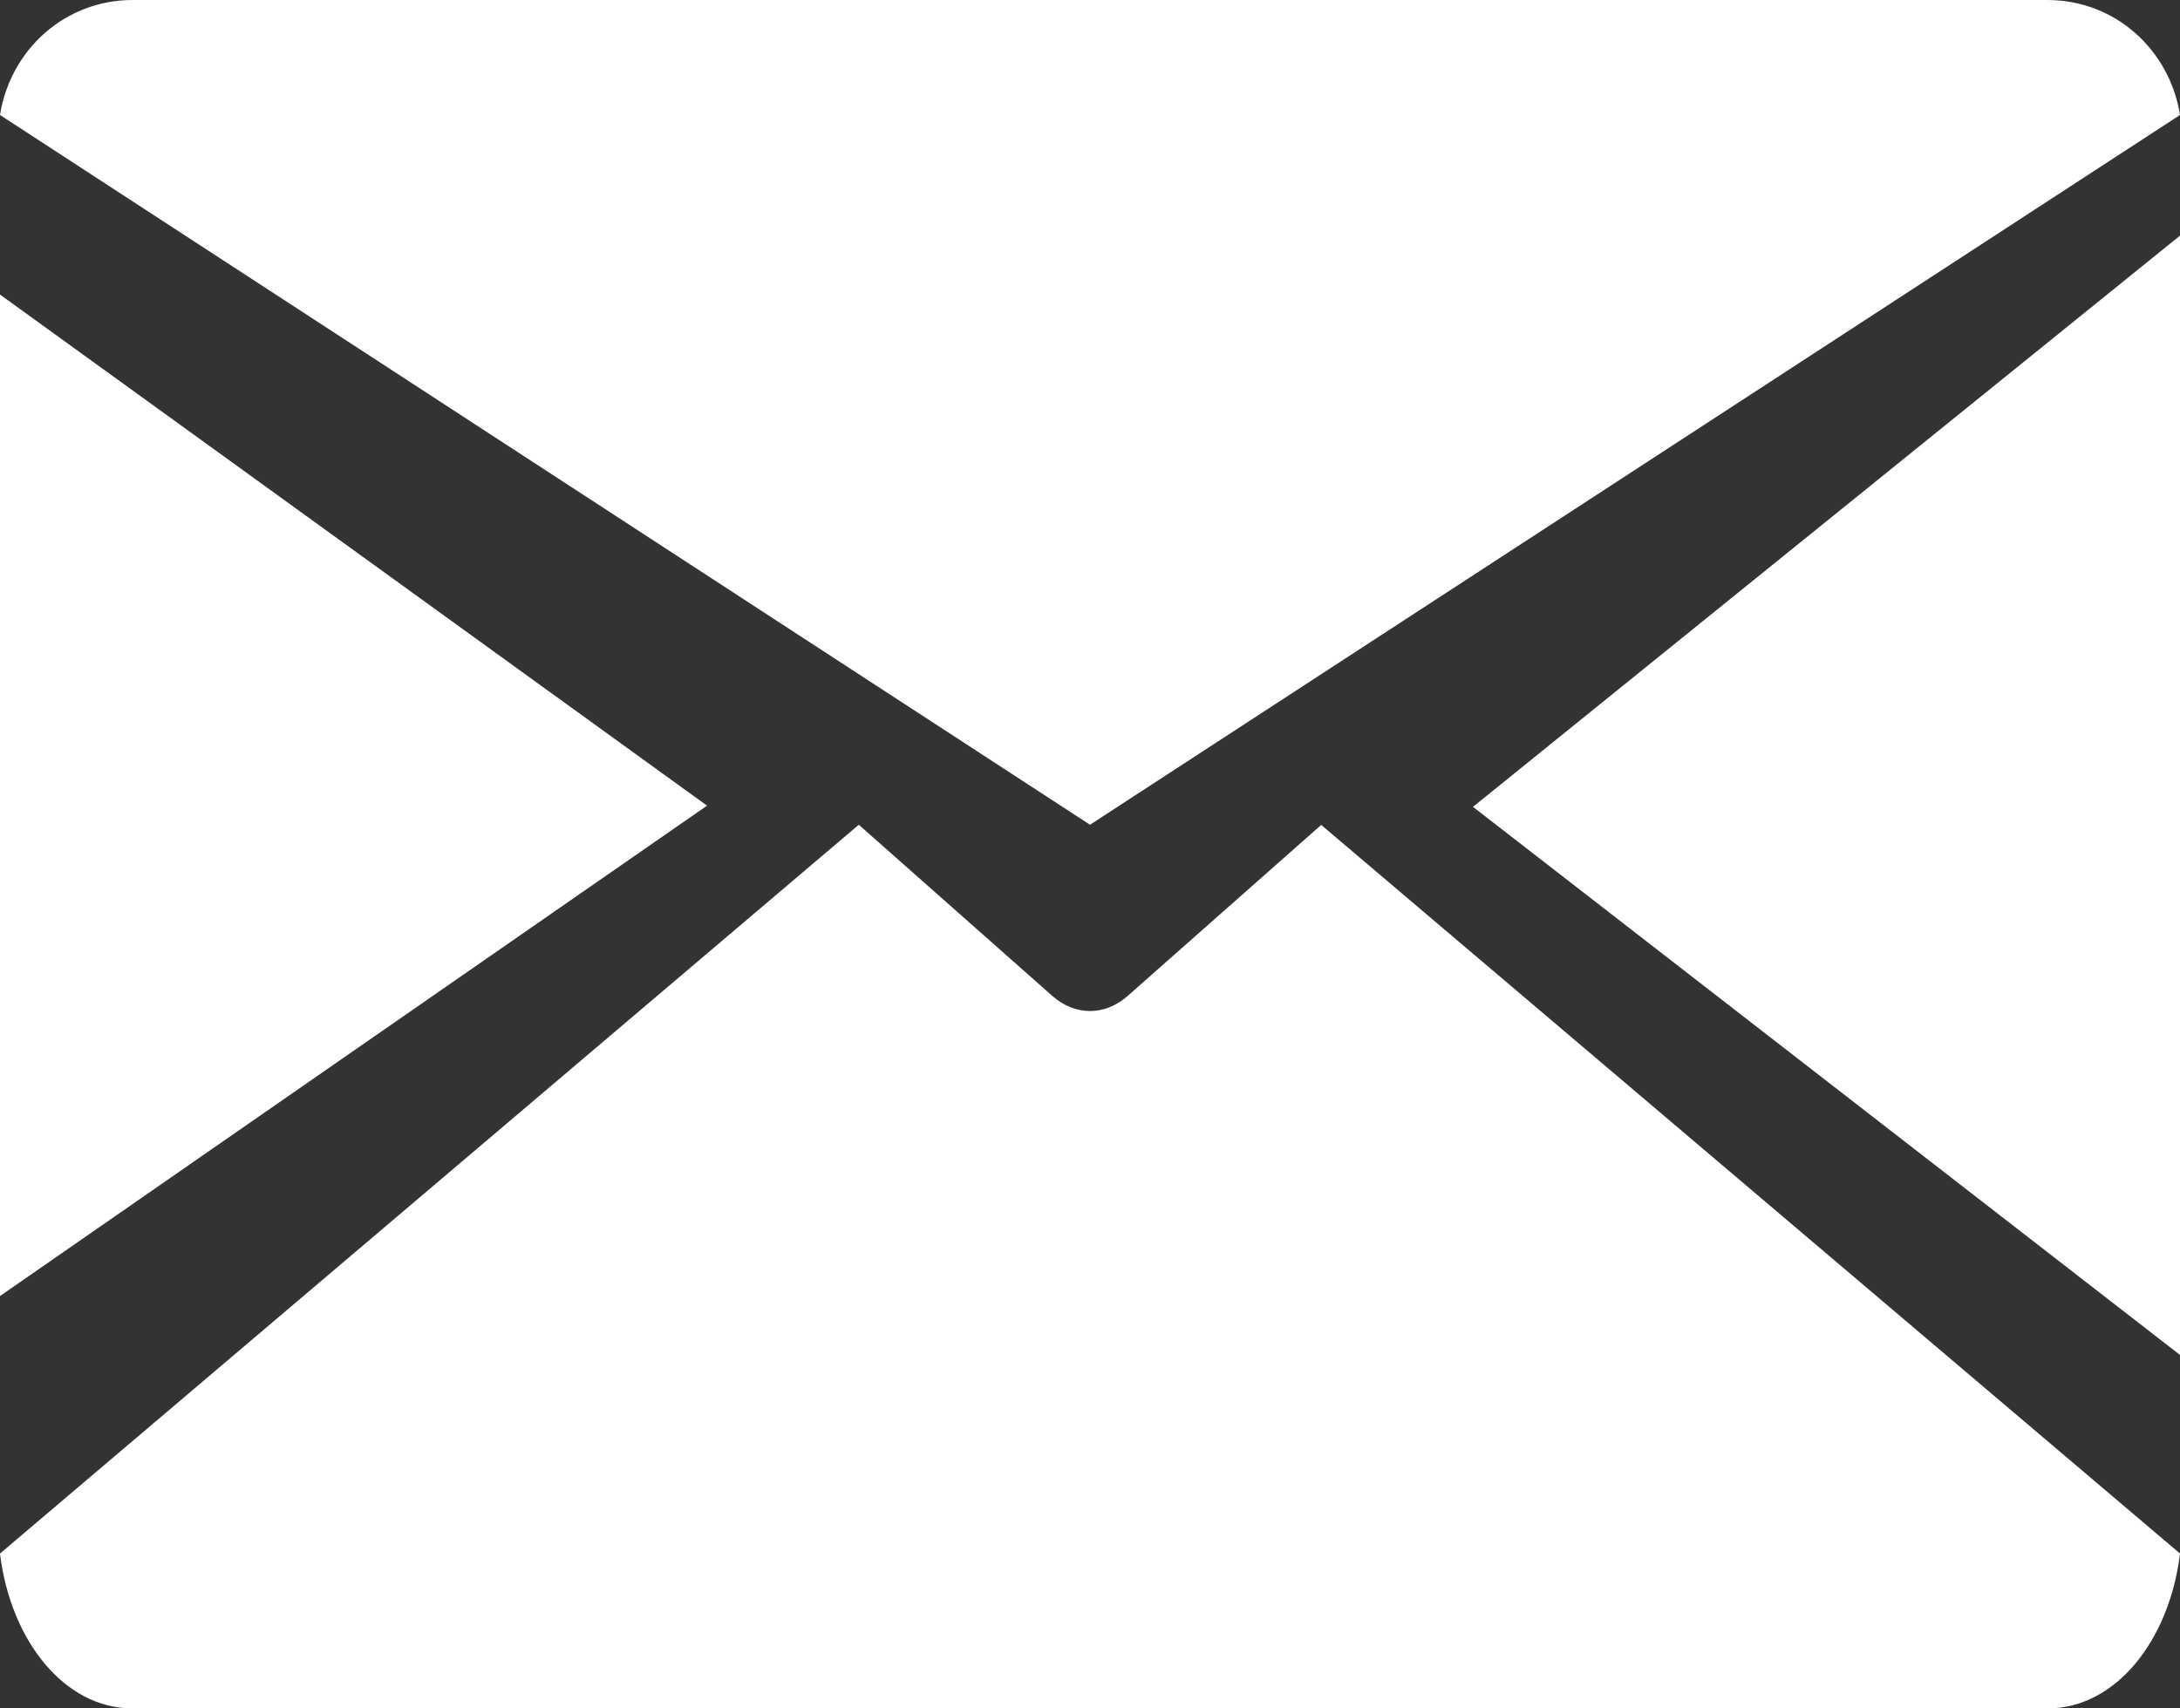
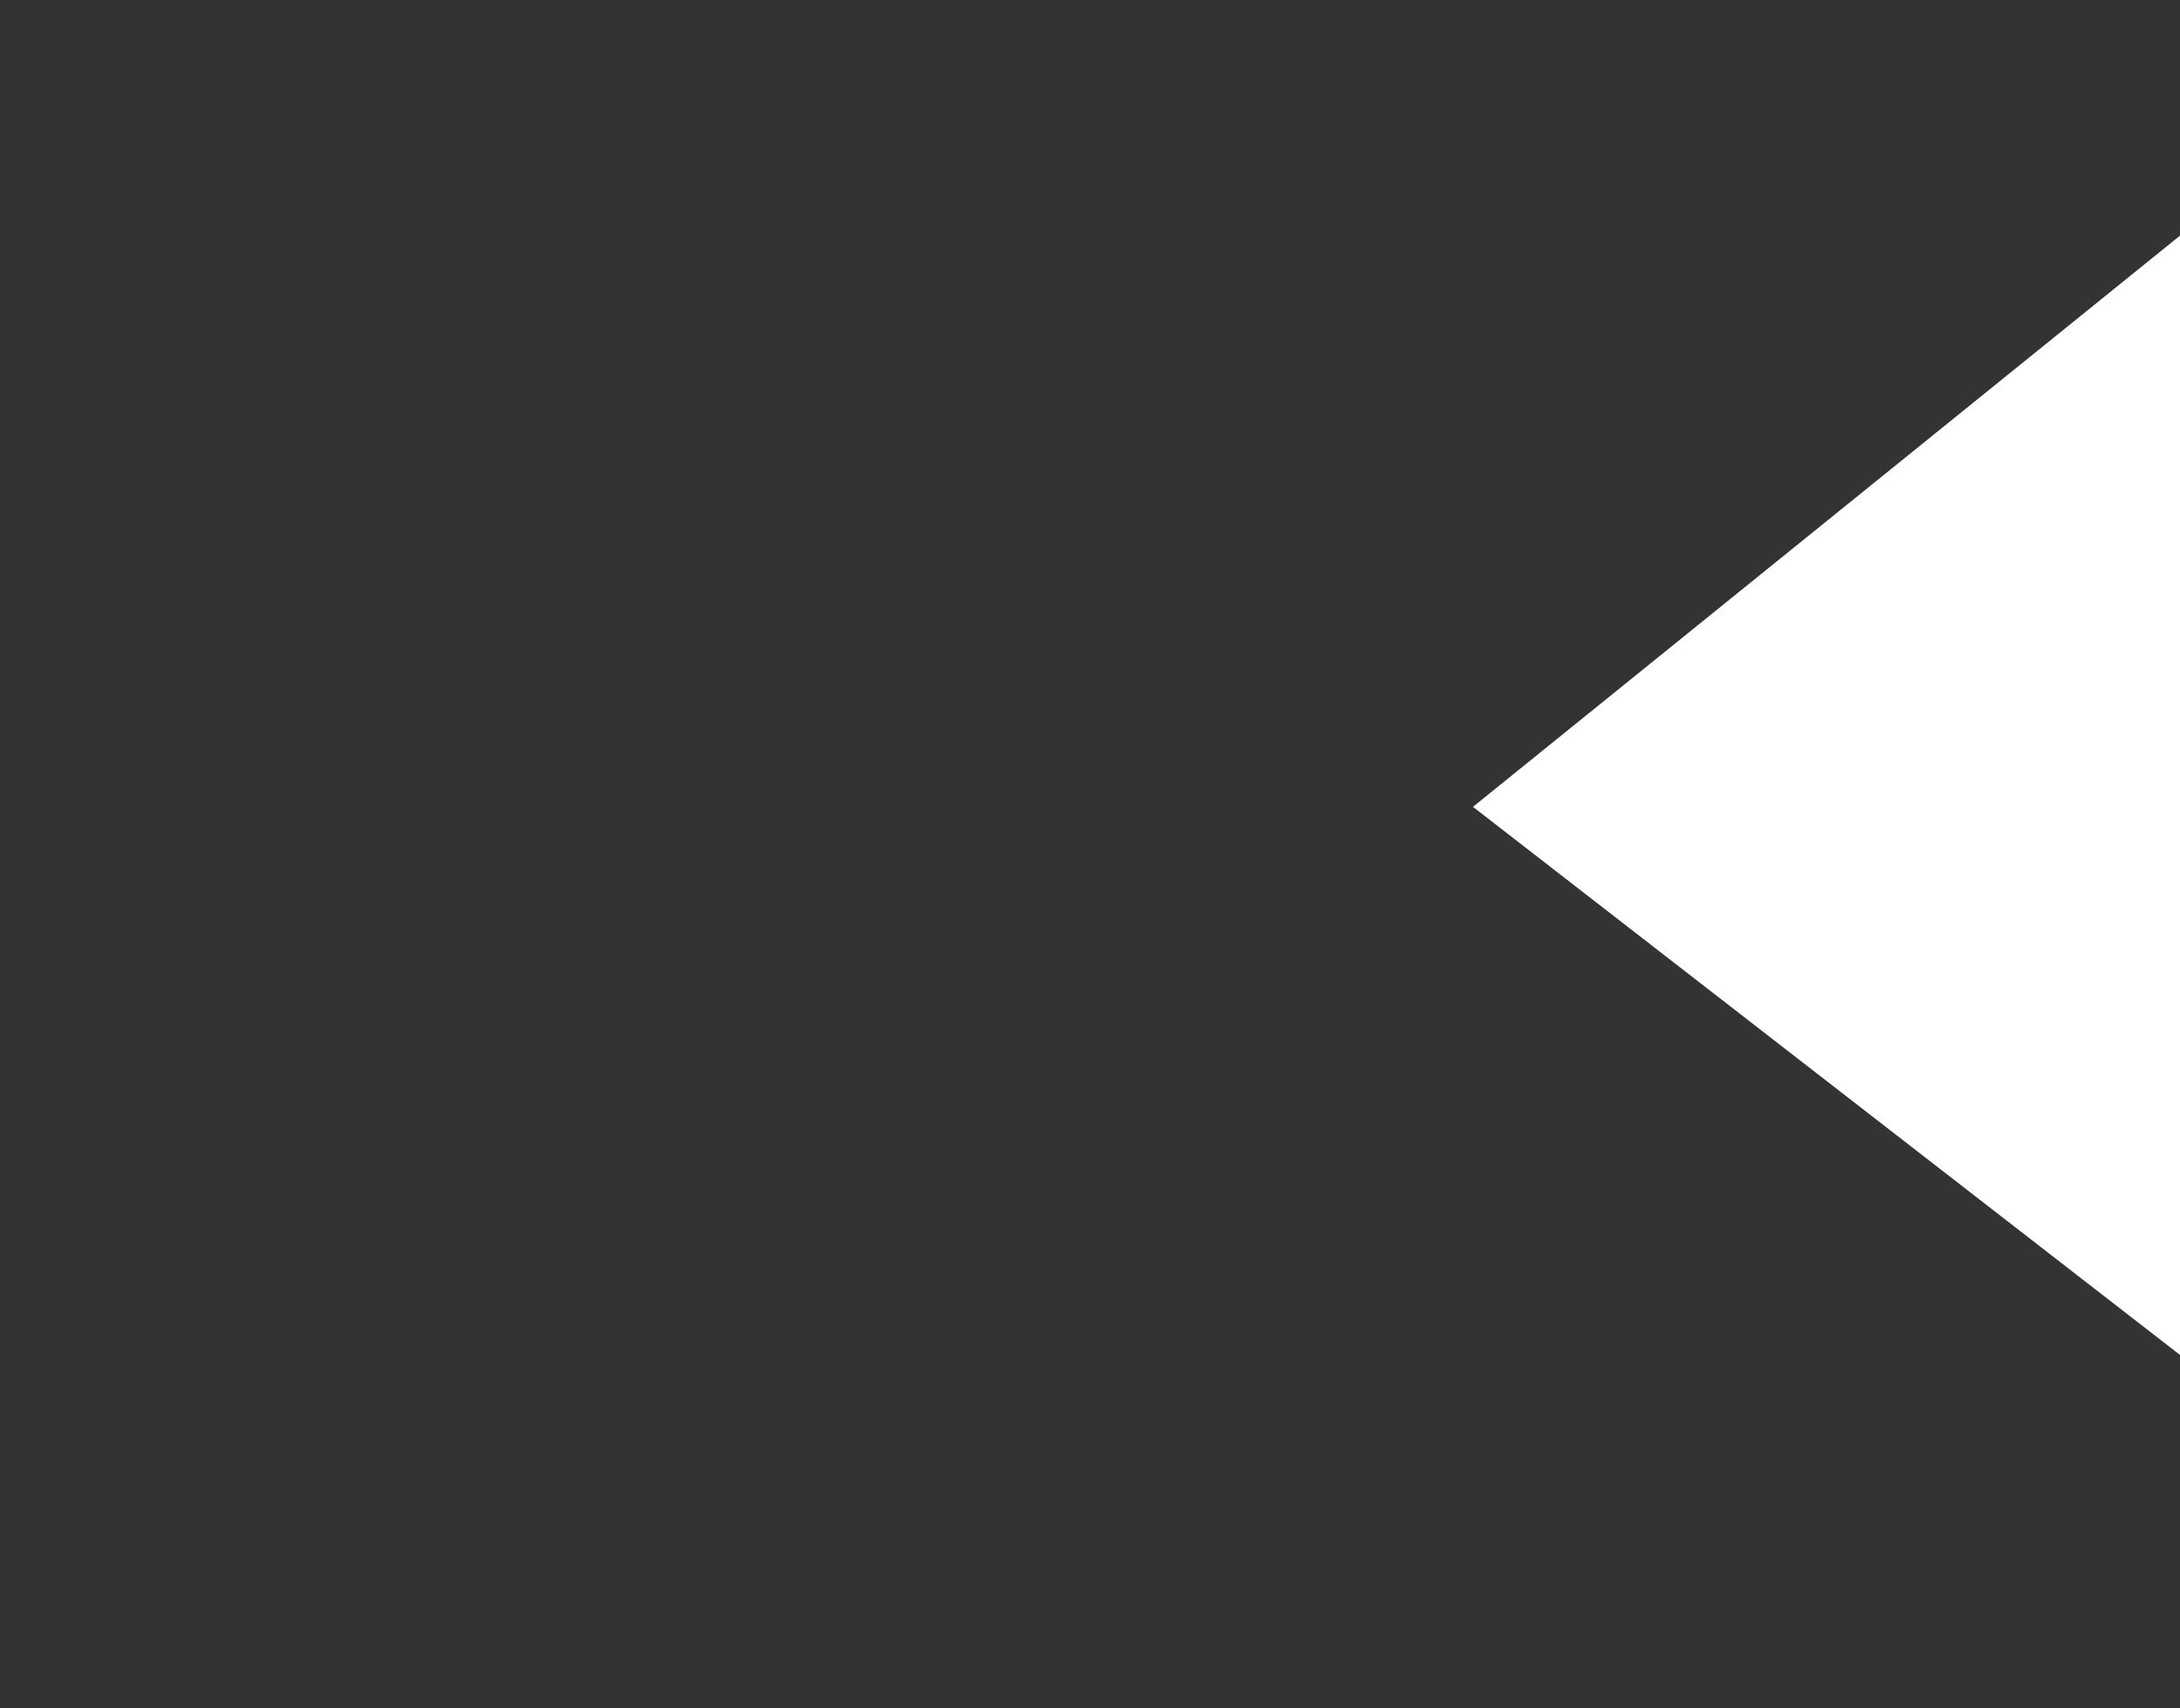
<svg xmlns="http://www.w3.org/2000/svg" width="37px" height="29px" viewBox="0 0 37 29" version="1.1">
  <rect x="0" y="0" width="37" height="29" fill="#333333" stroke="none" />
  <title>email copy</title>
  <g id="Academic-Calender" stroke="none" stroke-width="1" fill="none" fill-rule="evenodd">
    <g id="email-copy" fill="#FFFFFF" fill-rule="nonzero">
      <polygon id="Path" points="25 13.696 37 23 37 4" />
-       <polygon id="Path" points="0 5 0 22 12 13.676" />
-       <path d="M34.748,0 L2.252,0 C1.093,0 0.174,0.853 0,1.952 L18.5,14 L37,1.952 C36.826,0.853 35.907,0 34.748,0 Z" id="Path" />
-       <path d="M22.424,14.003 L19.138,16.907 C18.943,17.078 18.723,17.162 18.5,17.162 C18.277,17.162 18.057,17.078 17.862,16.907 L14.576,14 L0,26.371 C0.179,27.85 1.094,29 2.247,29 L34.753,29 C35.906,29 36.821,27.85 37,26.371 L22.424,14.003 Z" id="Path" />
    </g>
  </g>
</svg>